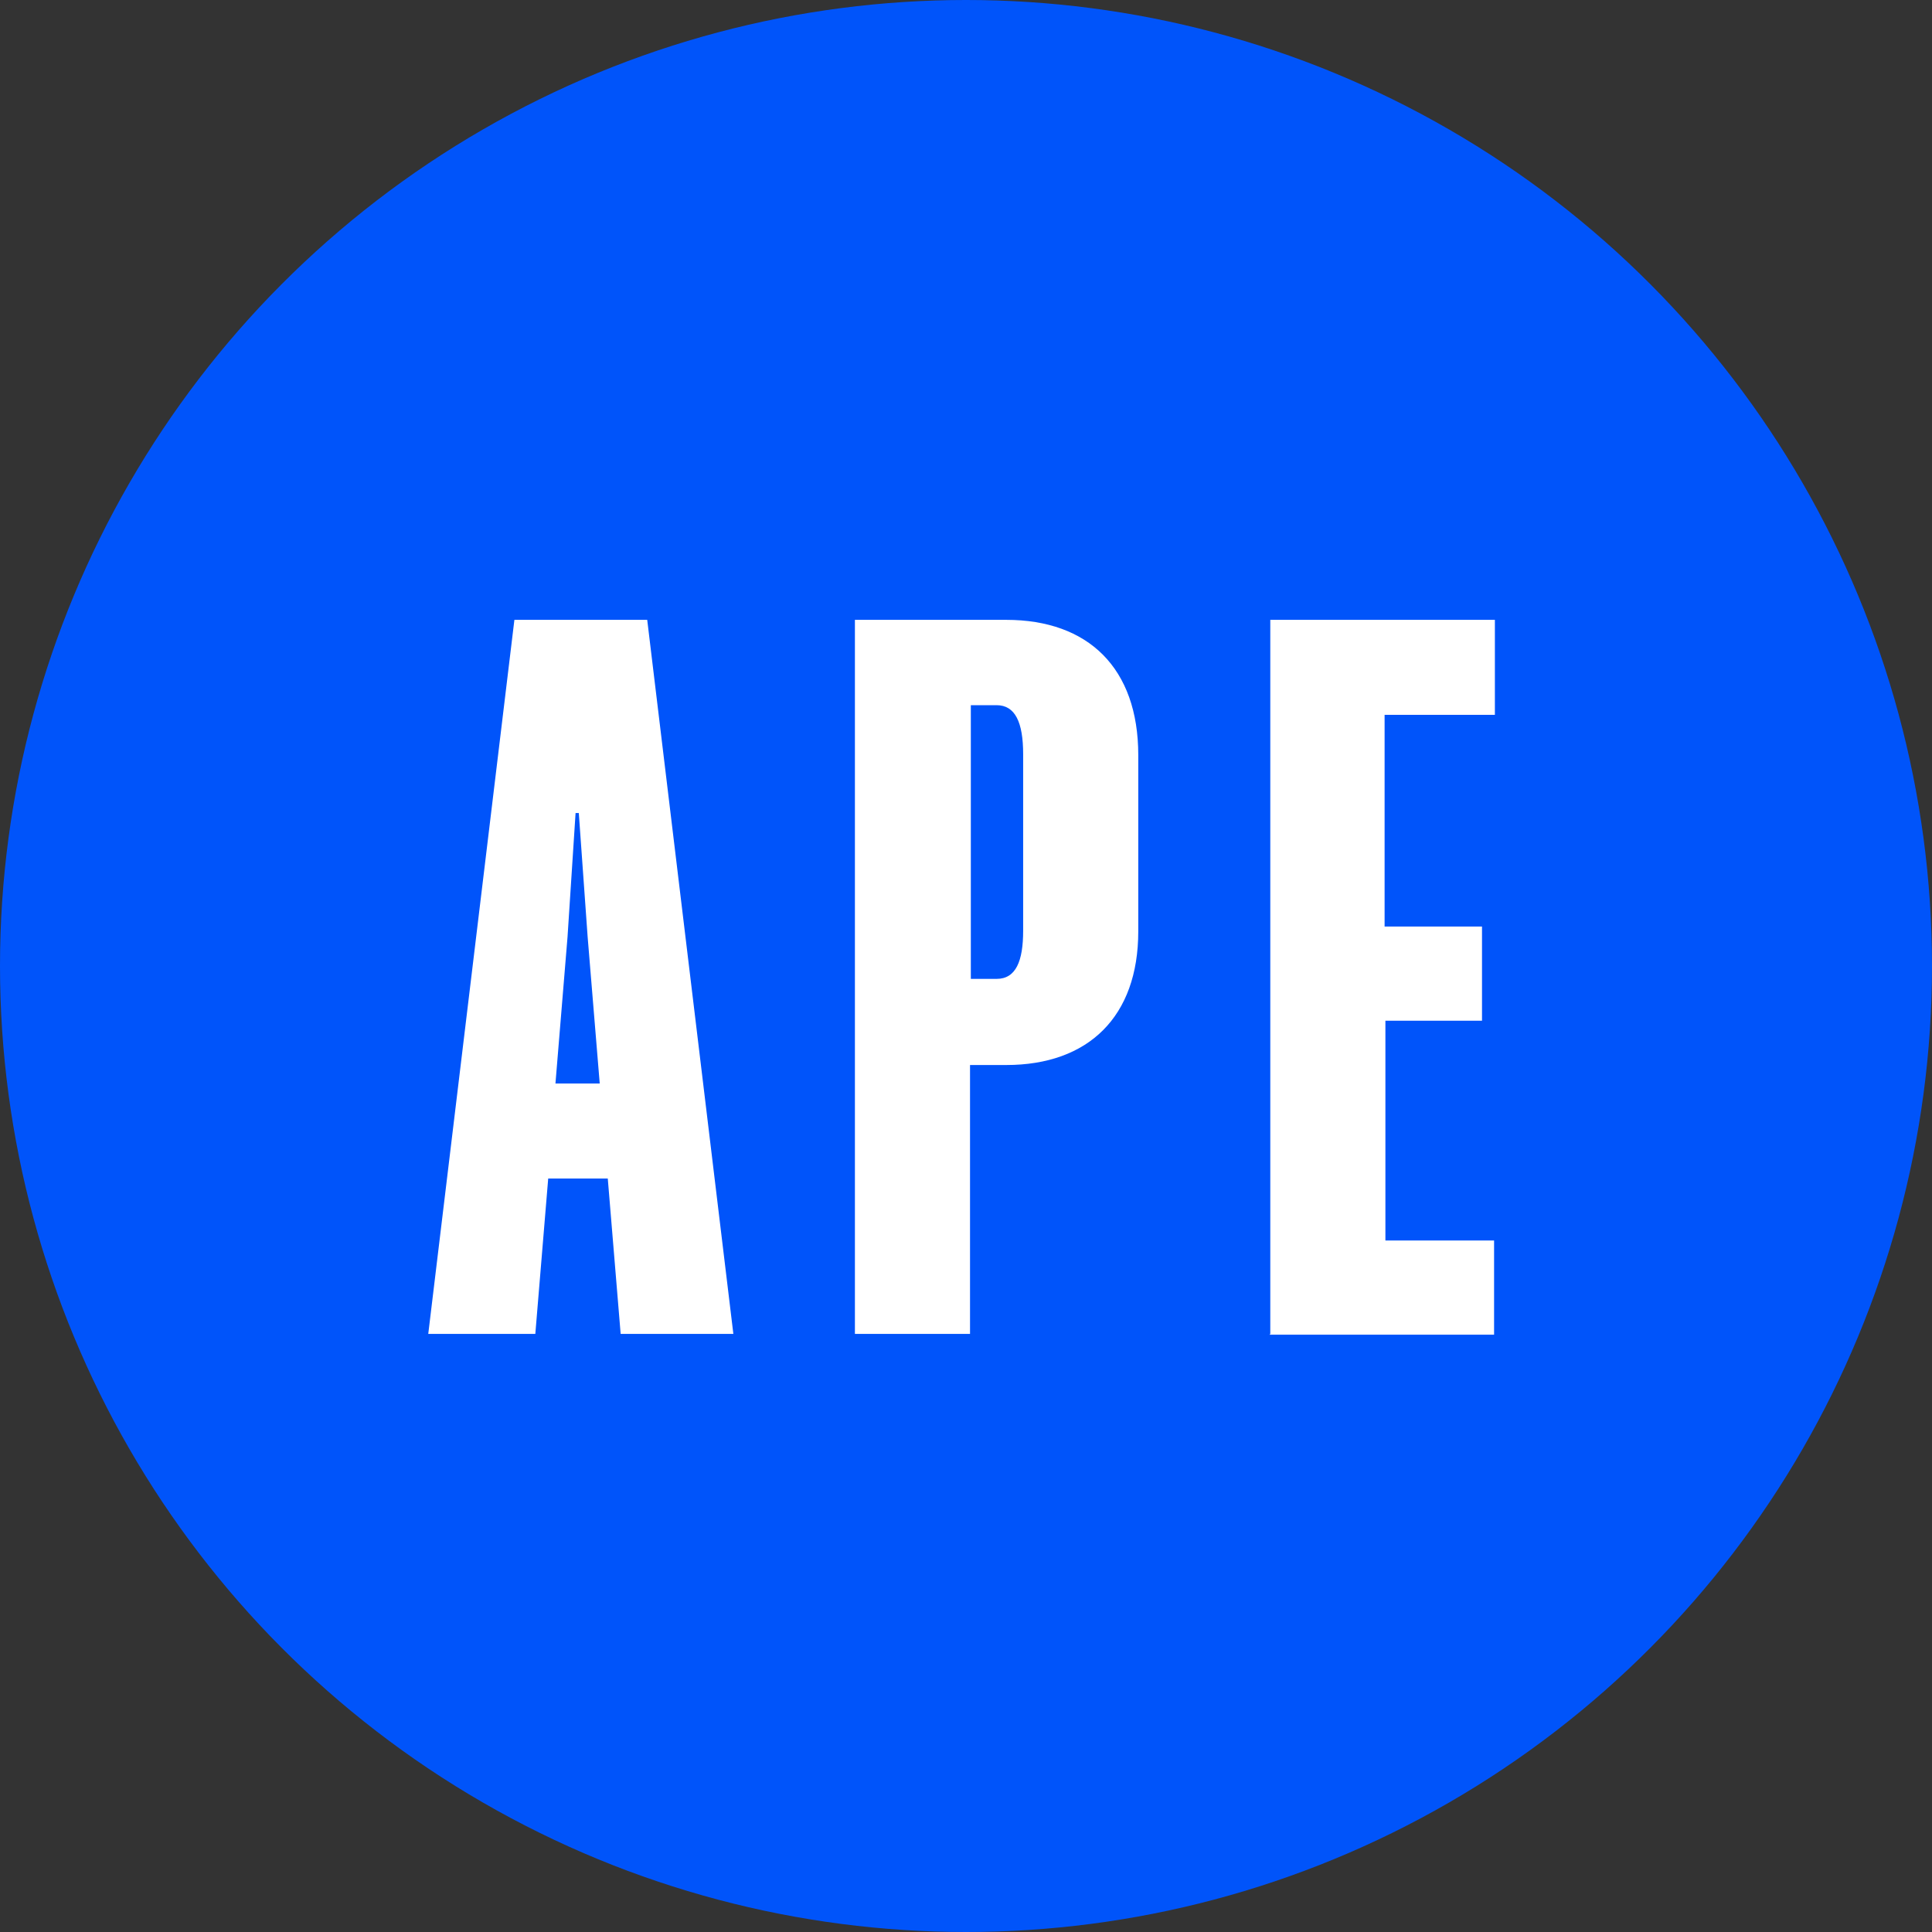
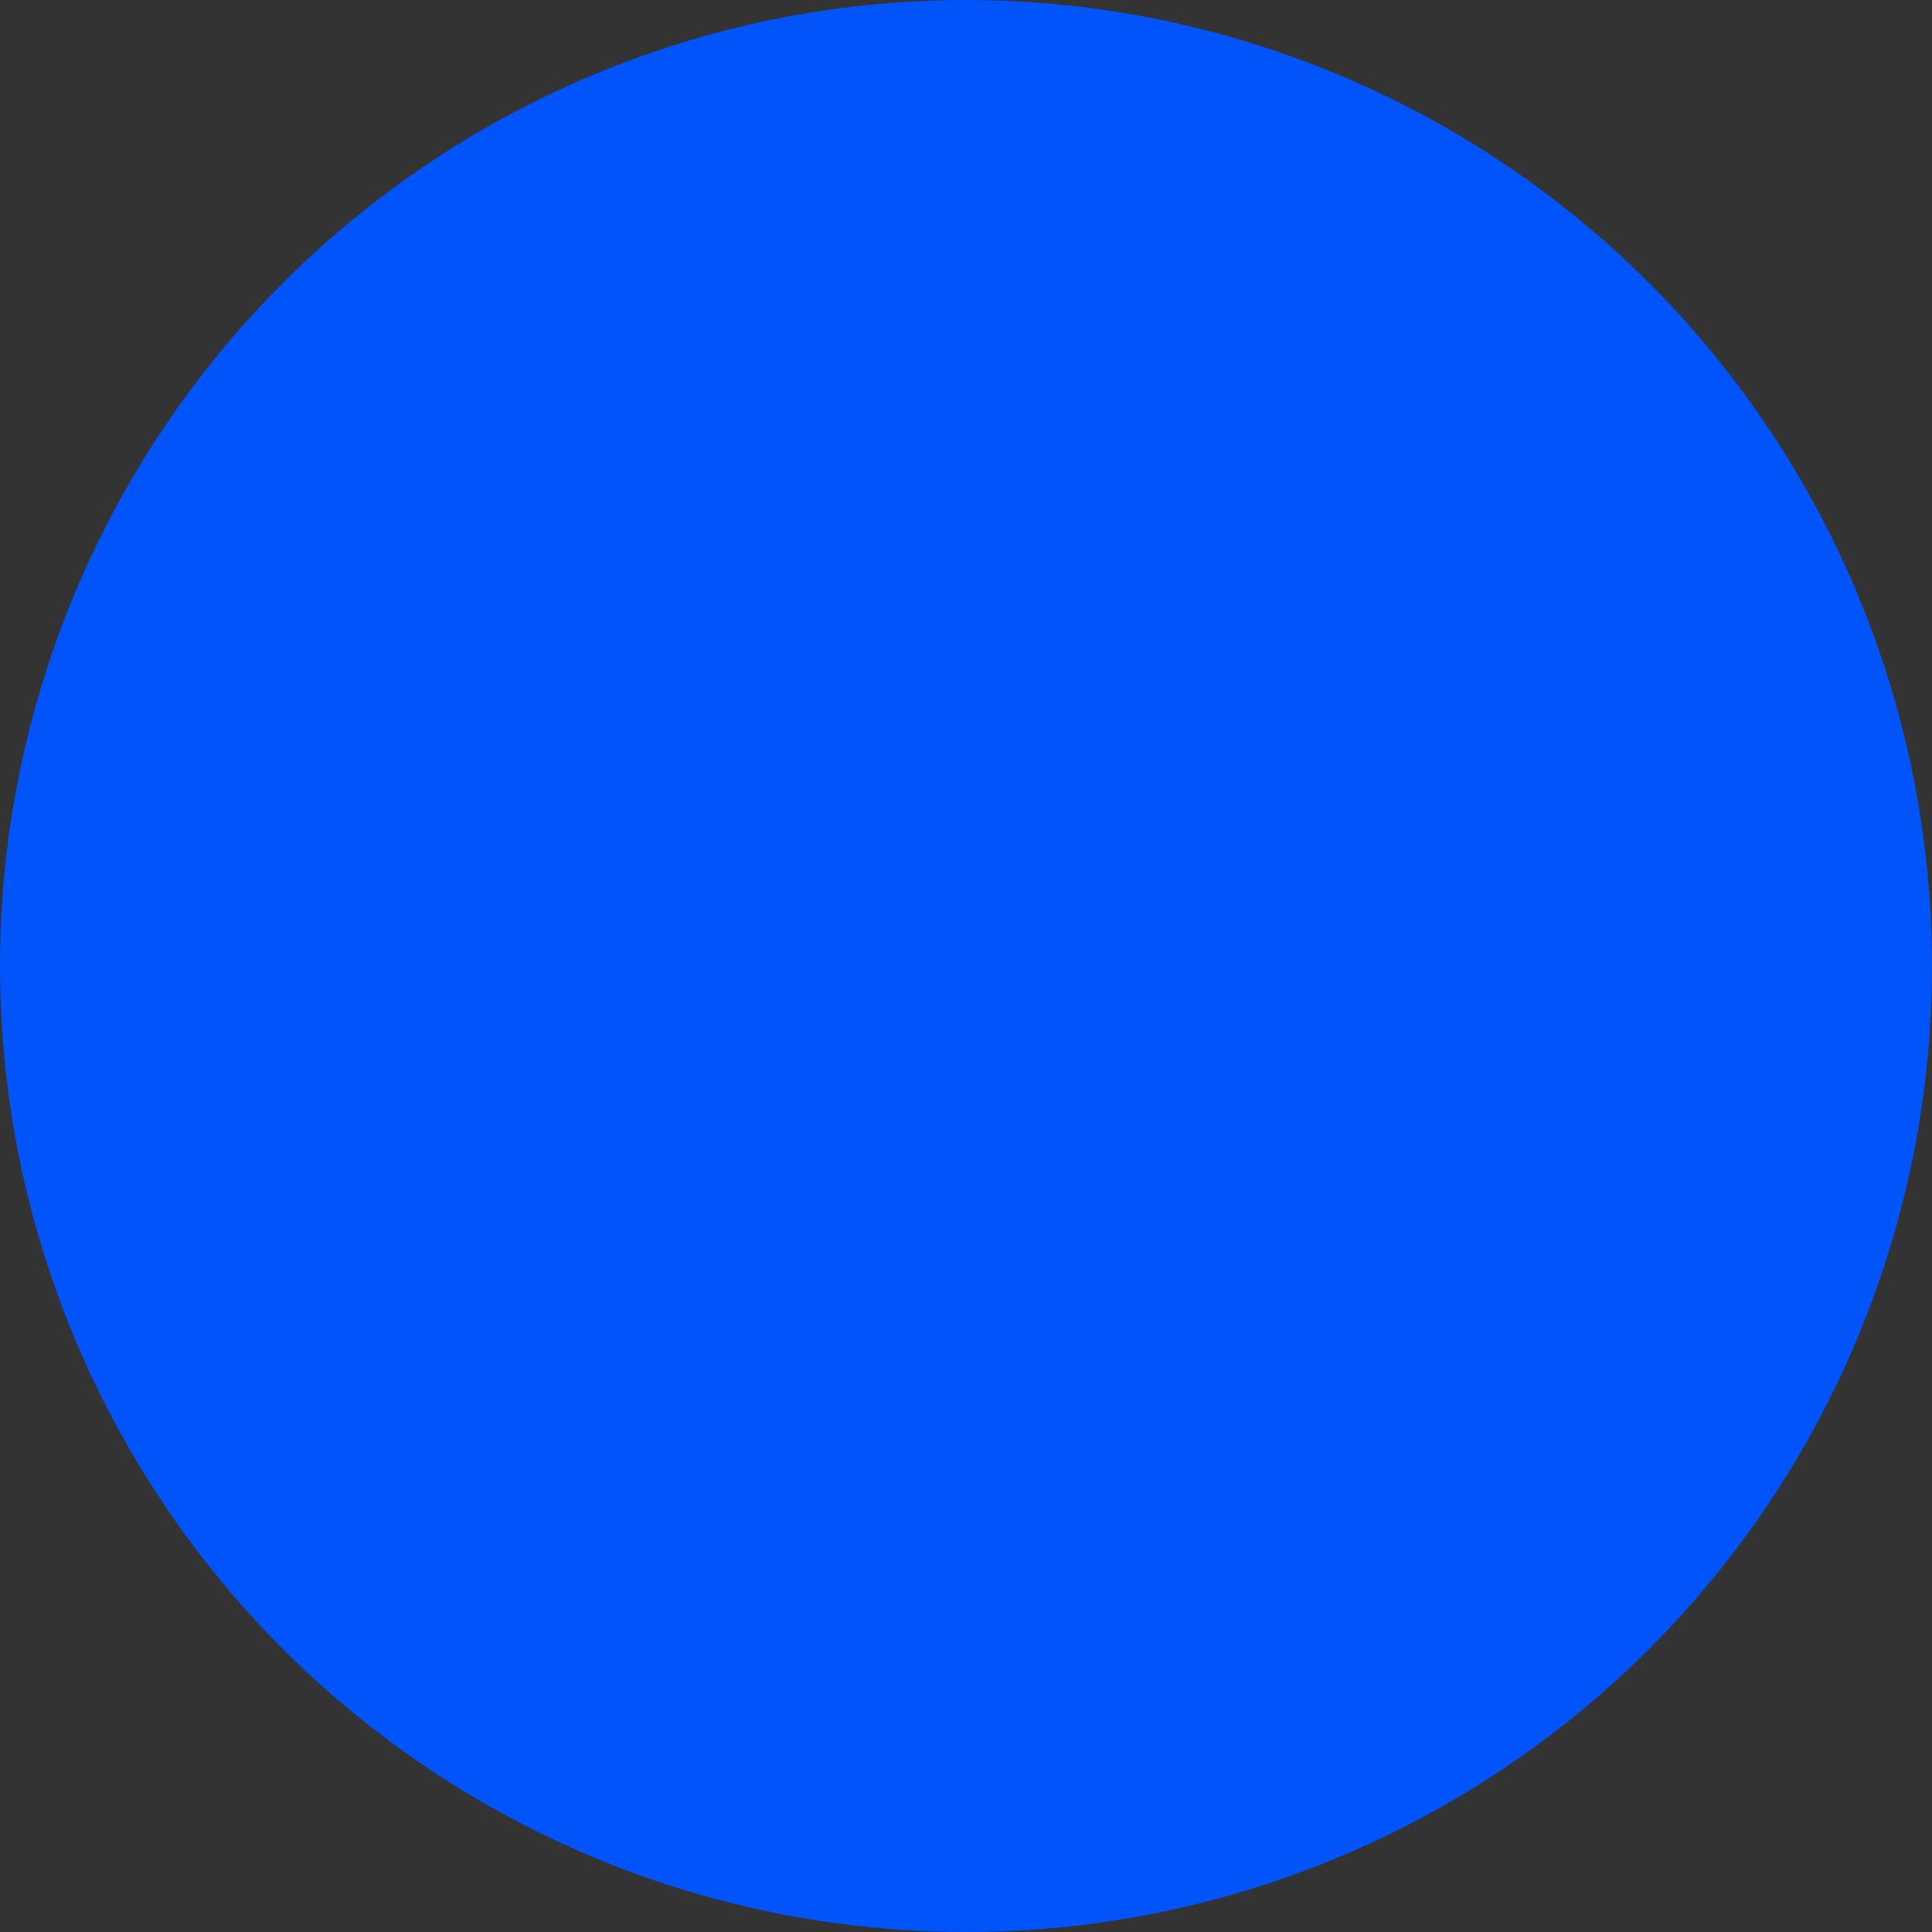
<svg xmlns="http://www.w3.org/2000/svg" width="24" height="24" viewBox="0 0 24 24" fill="none">
  <rect x="0" y="0" width="24" height="24" fill="#333333" stroke="none" />
  <circle cx="12" cy="12" r="12" fill="#0054FA" />
-   <path d="M6.39 7.7h1.65l1.07 8.87h-1.4l-.16-1.93h-.74l-.16 1.93H5.32L6.39 7.7Zm.66 3.94-.15 1.82h.55l-.15-1.82-.11-1.54h-.04l-.1 1.54ZM12.05 16.57h-1.43V7.7h1.88c1.02 0 1.64.6 1.64 1.68v2.19c0 1.06-.62 1.66-1.64 1.66h-.45v3.35Zm.01-4.41h.32c.24 0 .33-.22.33-.6V9.37c0-.4-.1-.61-.33-.61h-.32v3.4ZM15.78 16.57V7.7h2.79v1.18H17.2v2.63h1.21v1.17h-1.2v2.73h1.35v1.17h-2.79Z" fill="#fff" />
</svg>